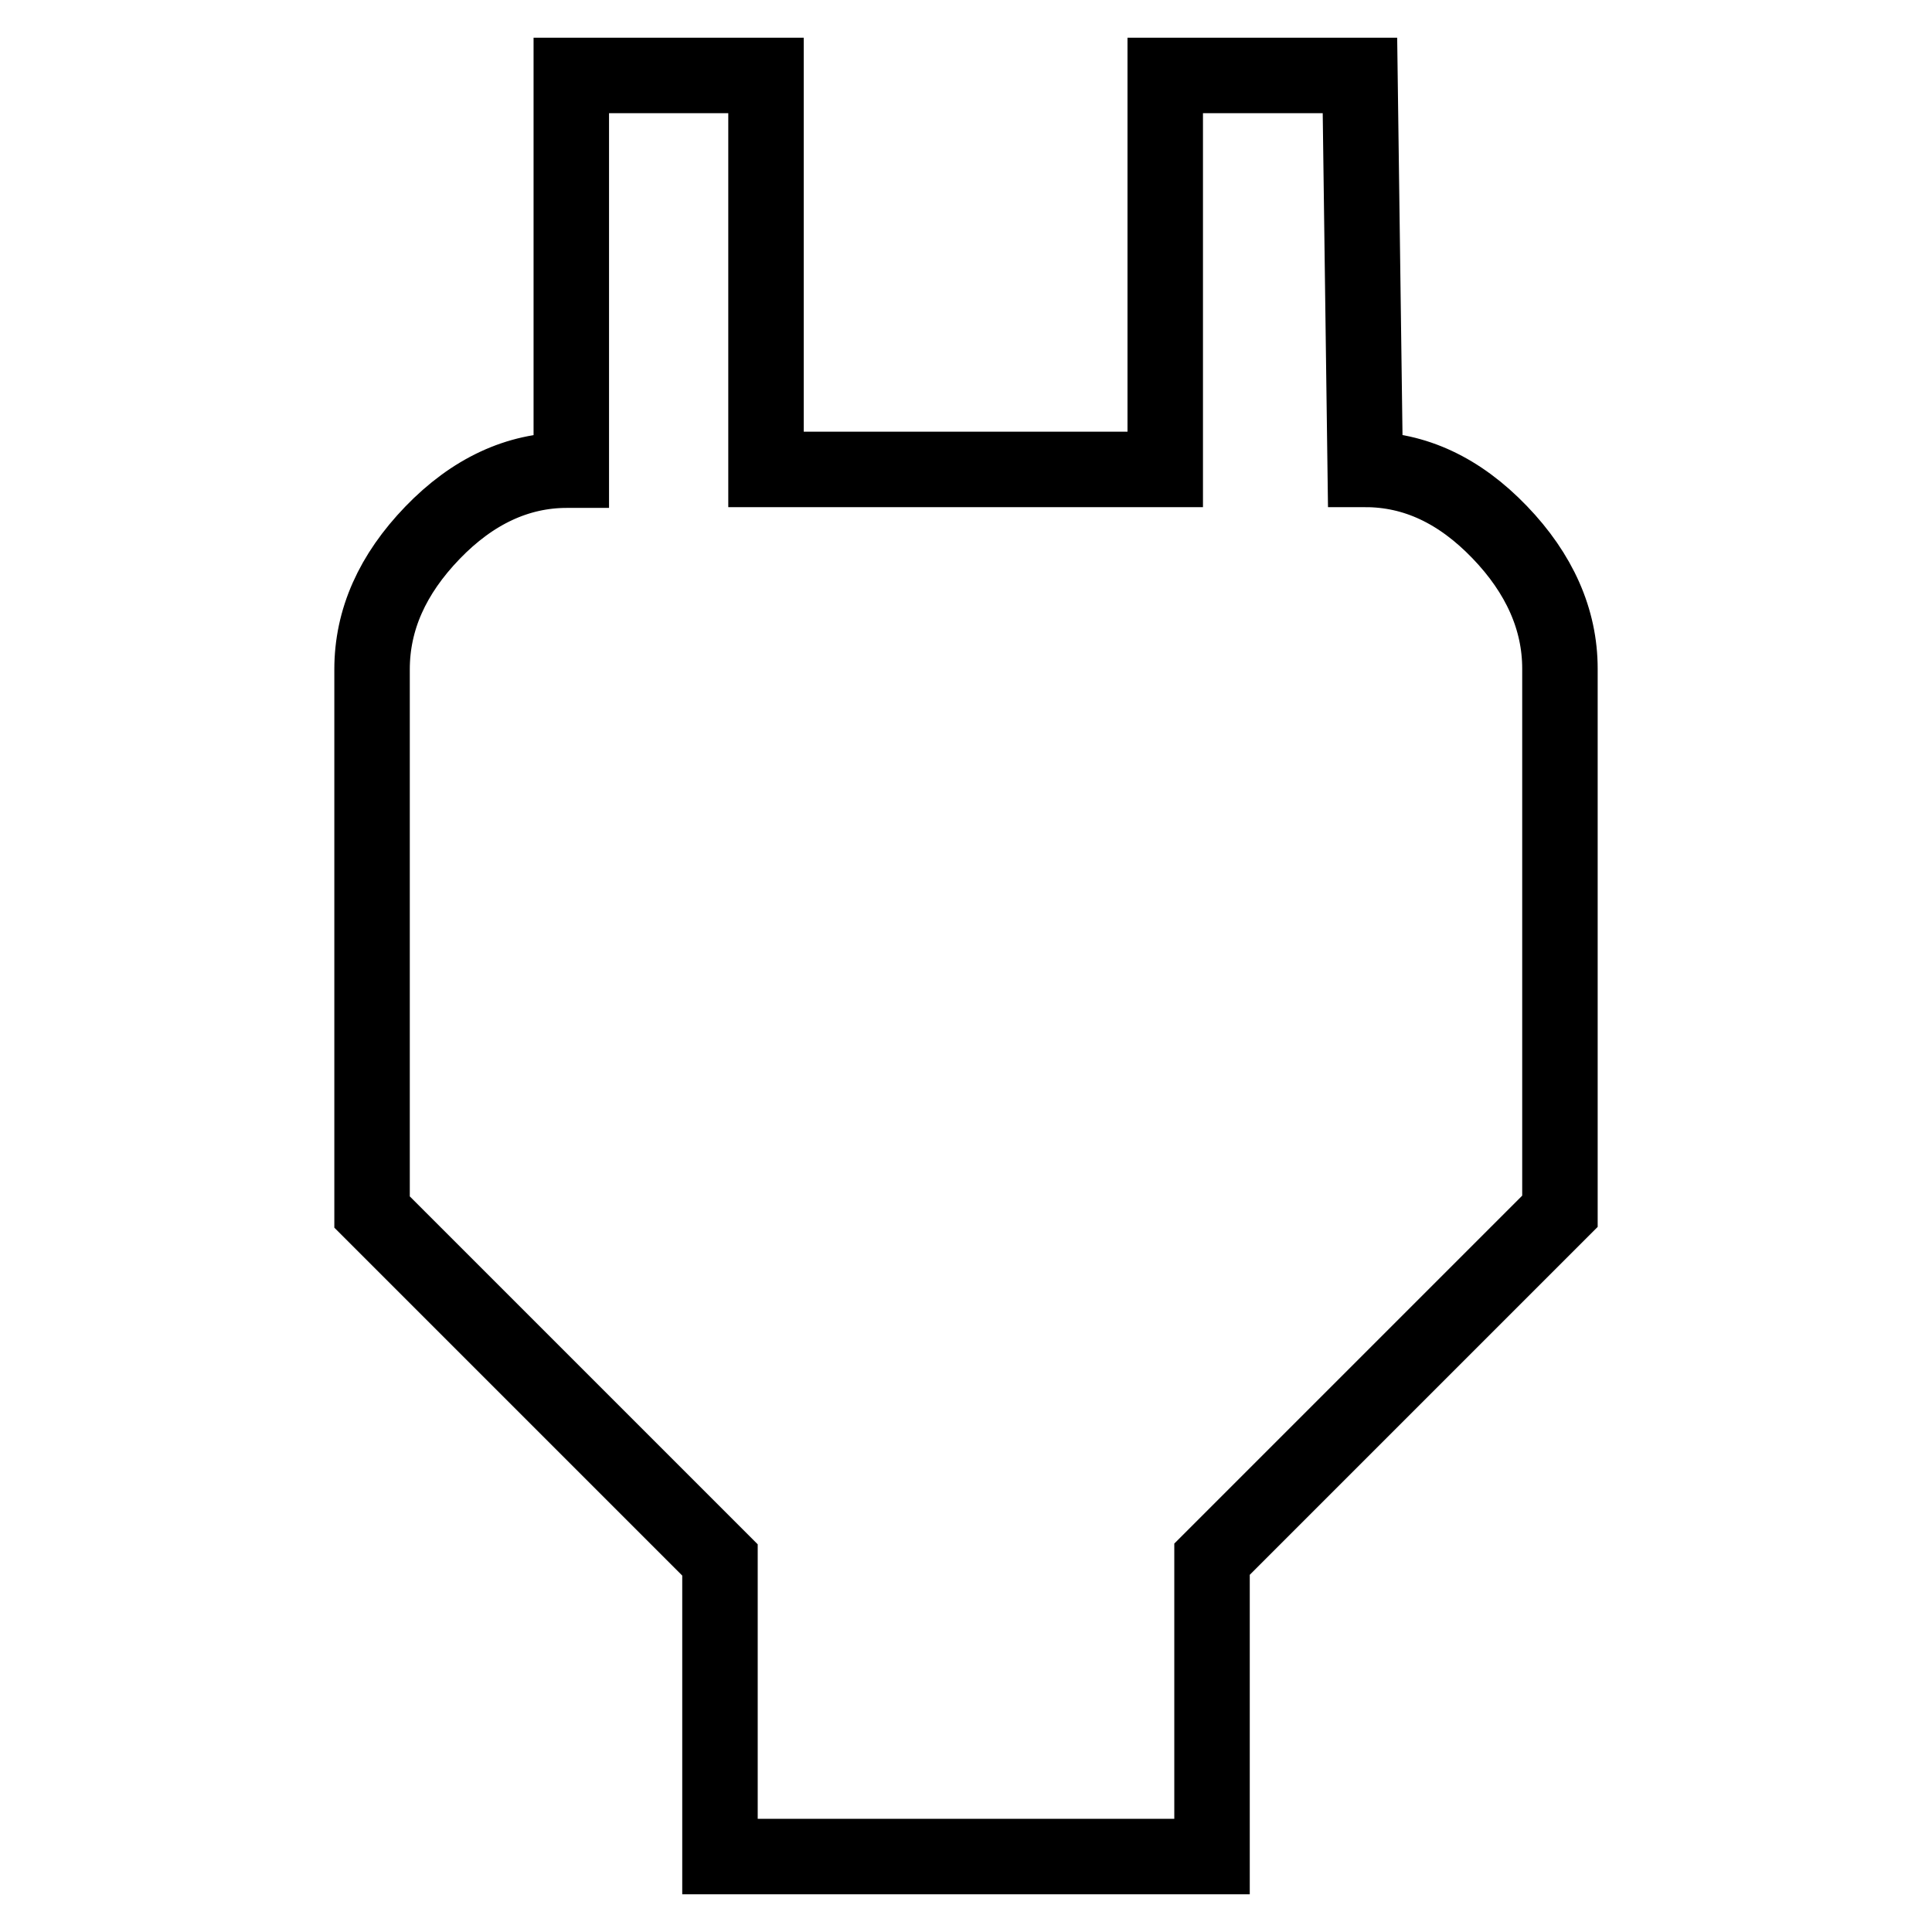
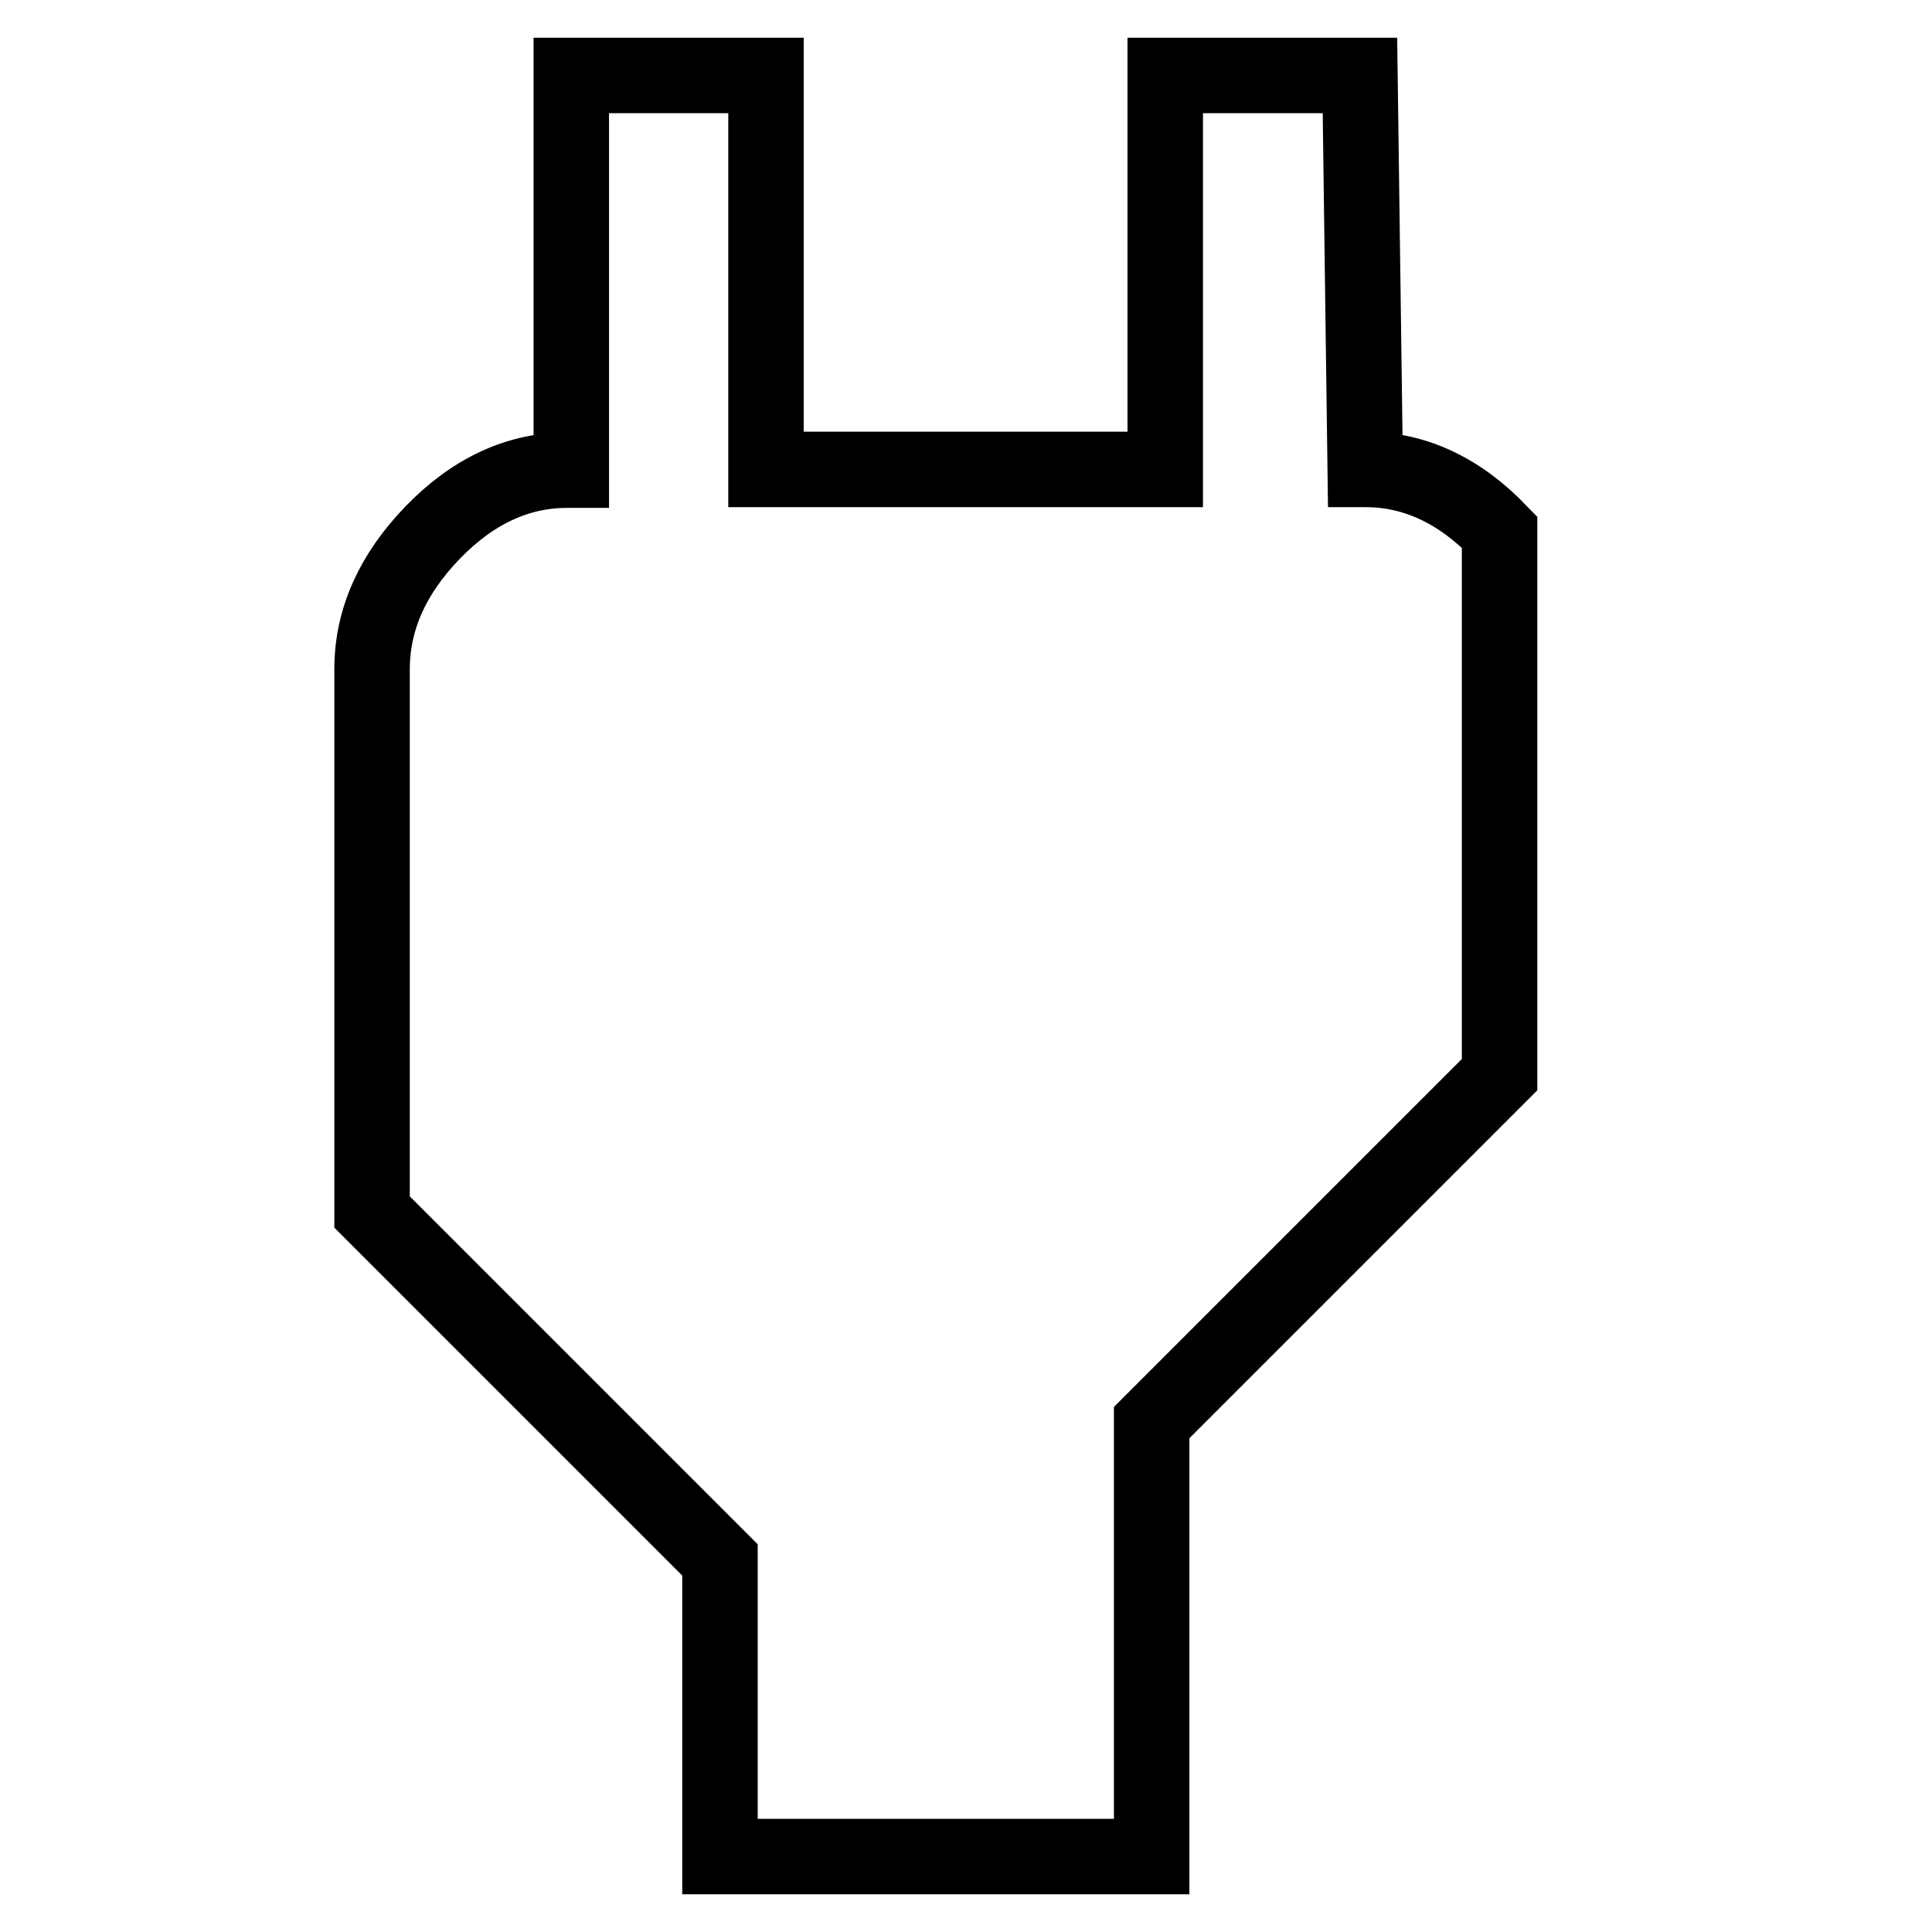
<svg xmlns="http://www.w3.org/2000/svg" version="1.1" x="0px" y="0px" viewBox="0 0 256 256" enable-background="new 0 0 256 256" xml:space="preserve">
  <g>
-     <path stroke-width="10" fill-opacity="0" stroke="#000000" d="M180.9,62.2c6.6,0,12.5,2.8,17.8,8.3c5.3,5.5,8,11.6,8,18.1v71.9l-46.1,46.1V246H95.4v-39.3l-46.1-46.1 V88.7c0-6.6,2.7-12.6,8-18.1s11.3-8.3,17.8-8.3h0.6V10h25.8v52.2h52.9V10h25.8L180.9,62.2z" />
+     <path stroke-width="10" fill-opacity="0" stroke="#000000" d="M180.9,62.2c6.6,0,12.5,2.8,17.8,8.3v71.9l-46.1,46.1V246H95.4v-39.3l-46.1-46.1 V88.7c0-6.6,2.7-12.6,8-18.1s11.3-8.3,17.8-8.3h0.6V10h25.8v52.2h52.9V10h25.8L180.9,62.2z" />
  </g>
</svg>